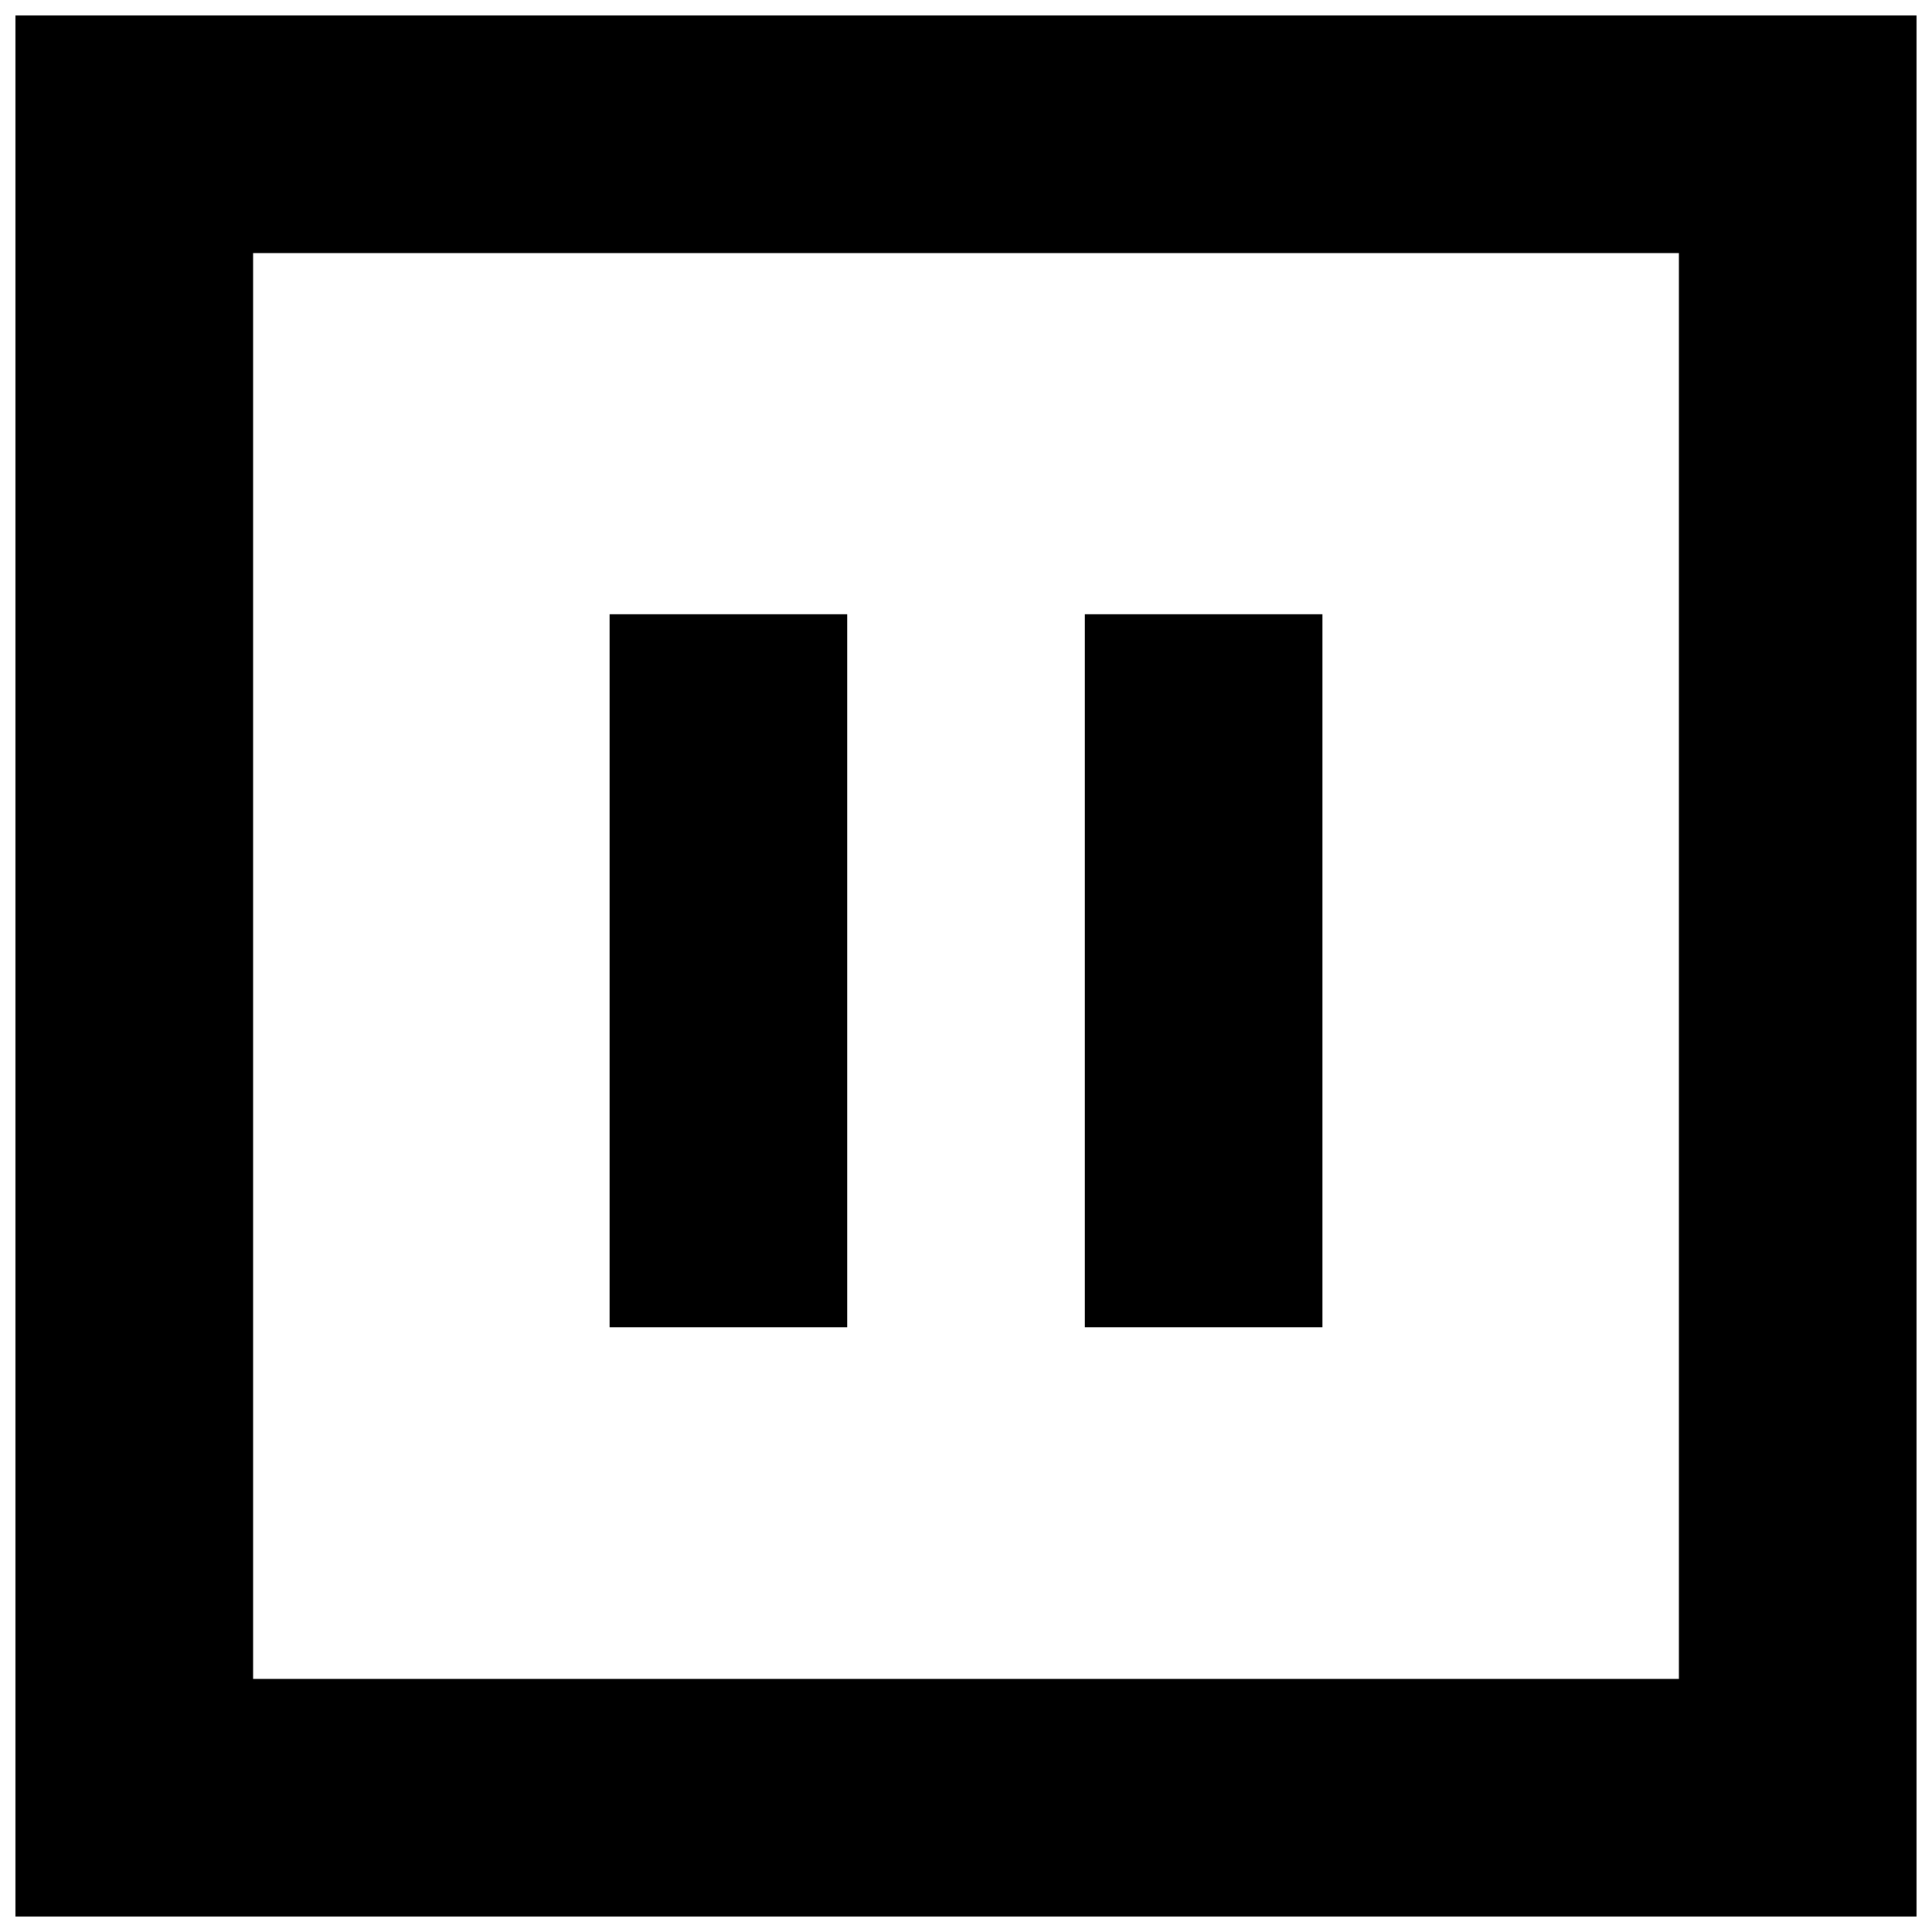
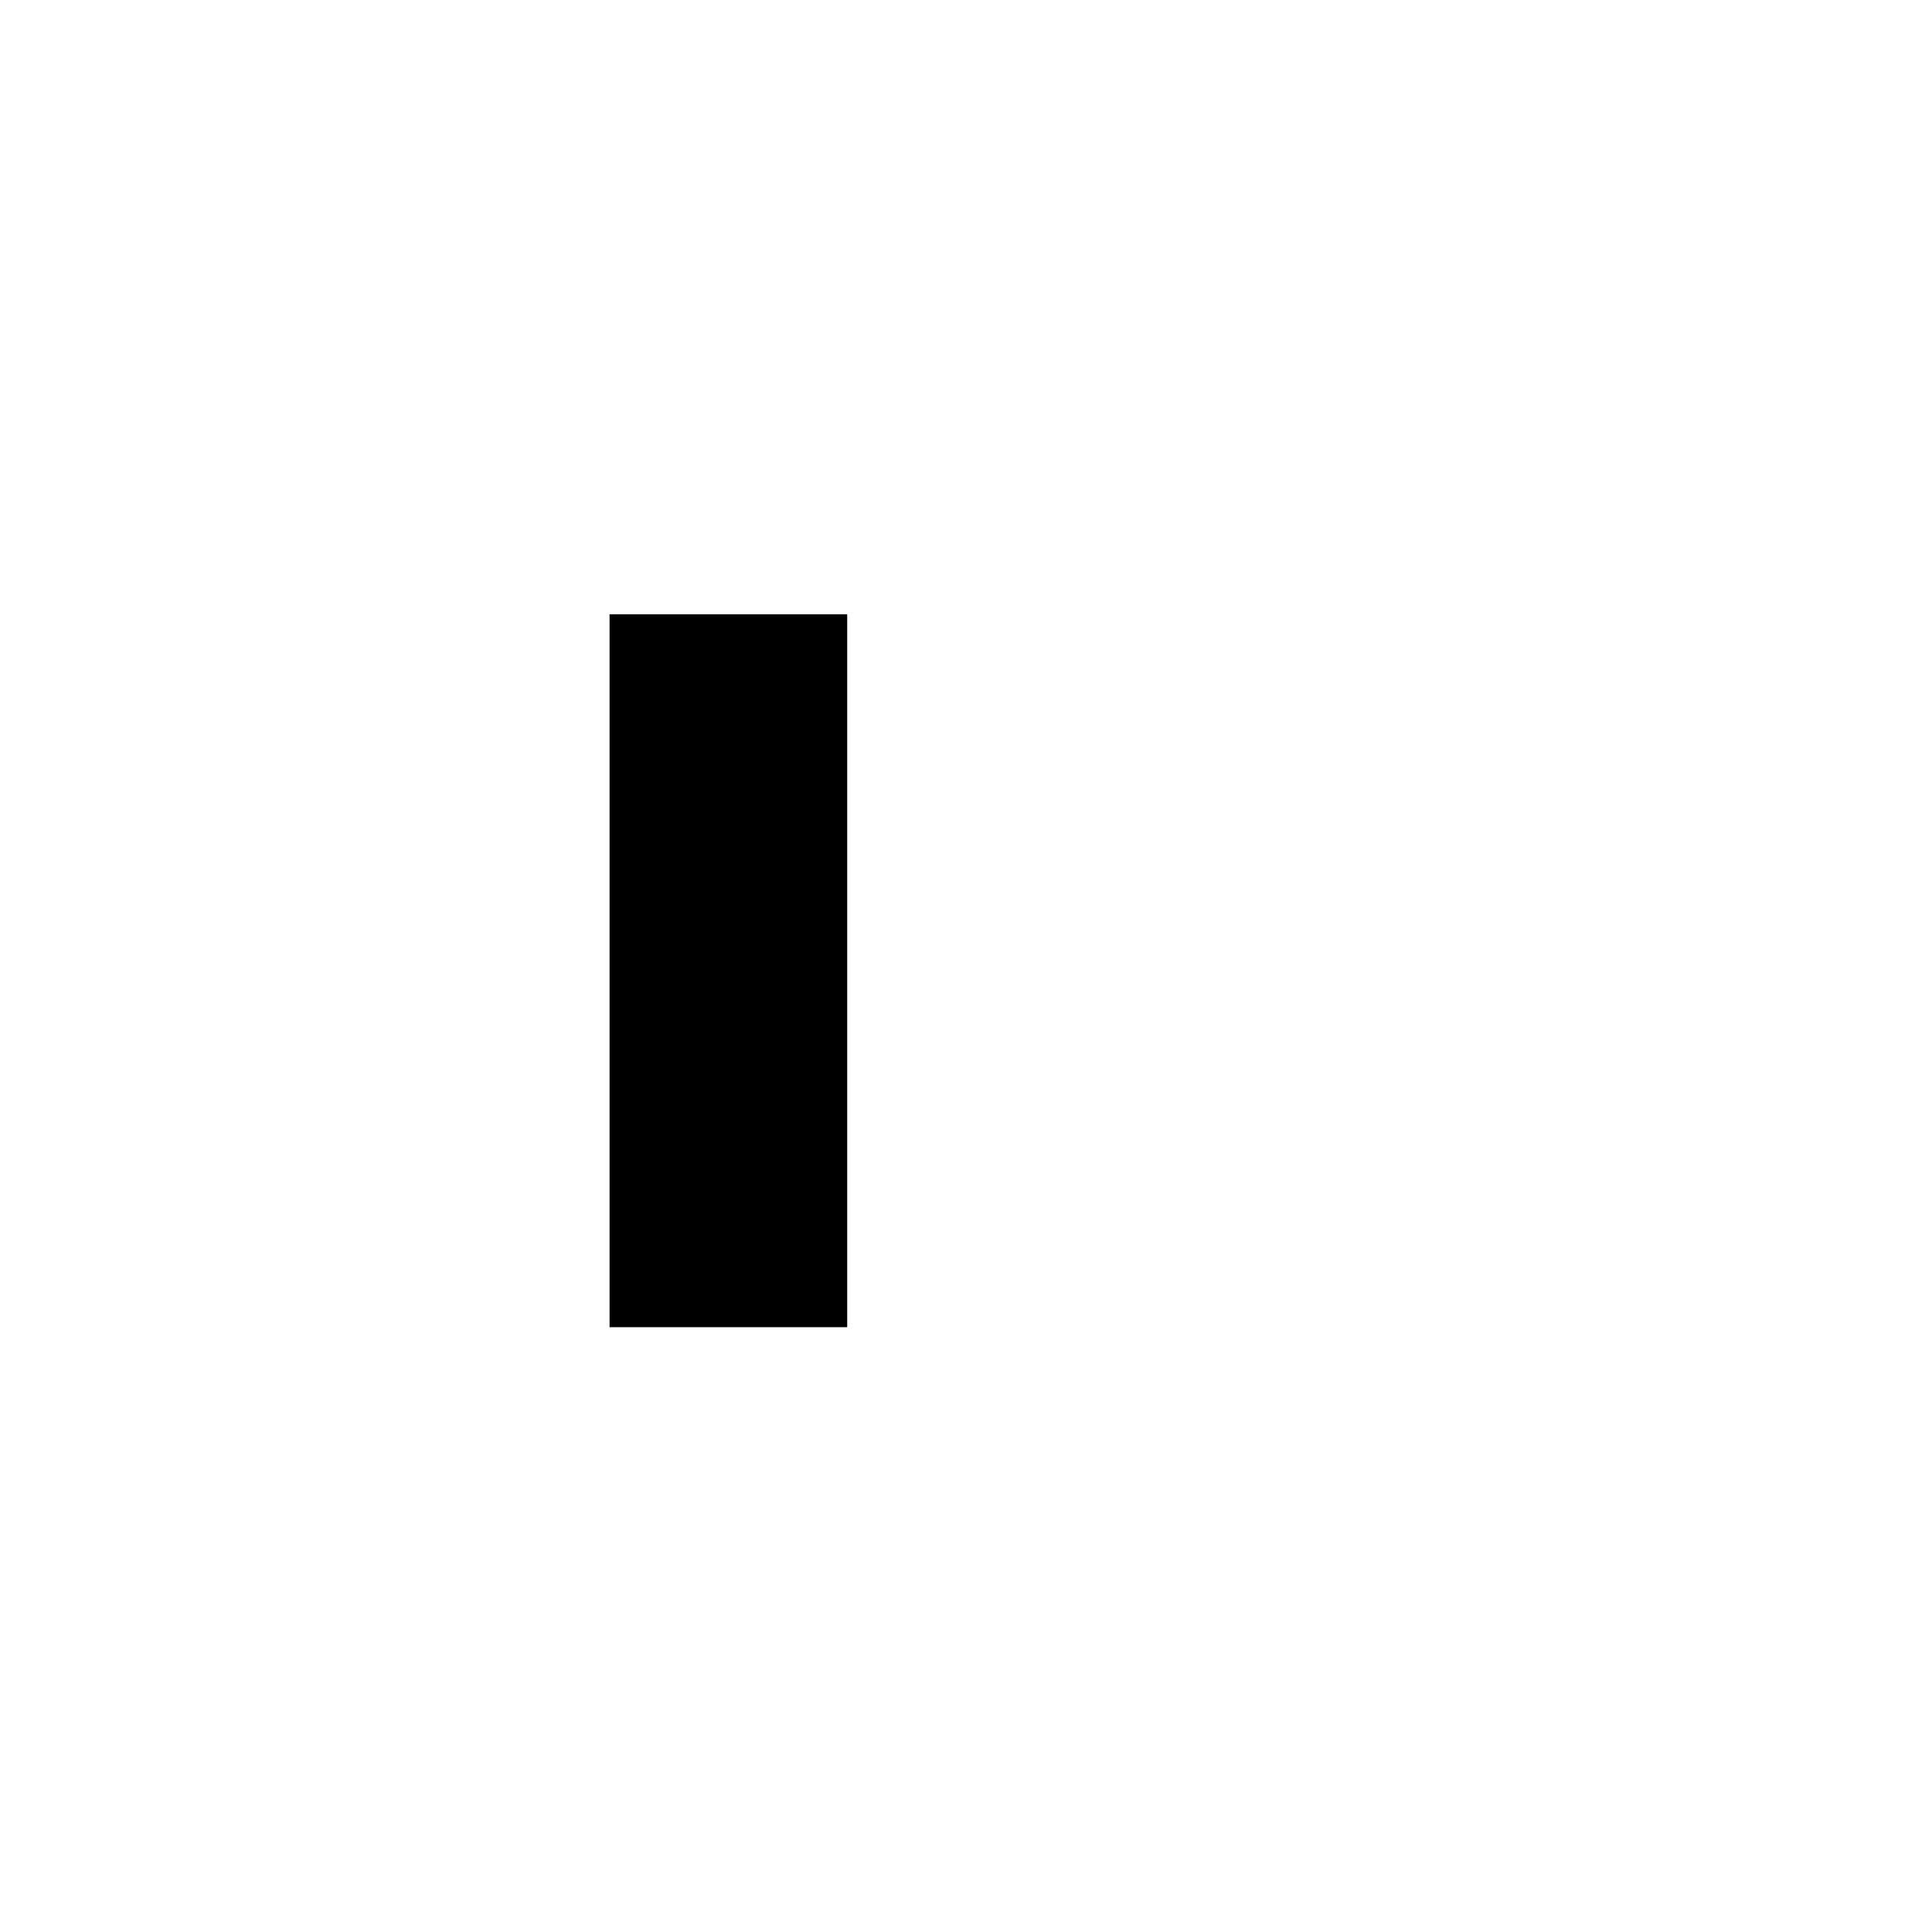
<svg xmlns="http://www.w3.org/2000/svg" width="800px" height="800px" version="1.1" viewBox="144 144 512 512">
  <defs>
    <clipPath id="a">
-       <path d="m148.09 148.09h503.81v503.81h-503.81z" />
-     </clipPath>
+       </clipPath>
  </defs>
  <g clip-path="url(#a)">
-     <path d="m588.93 211.07v377.86h-377.86v-377.86h377.86m62.977-62.977h-503.81v503.81h503.81z" />
-   </g>
+     </g>
  <path d="m305.54 306.79h62.977v188.93h-62.977z" />
-   <path d="m431.49 306.79h62.977v188.93h-62.977z" />
</svg>